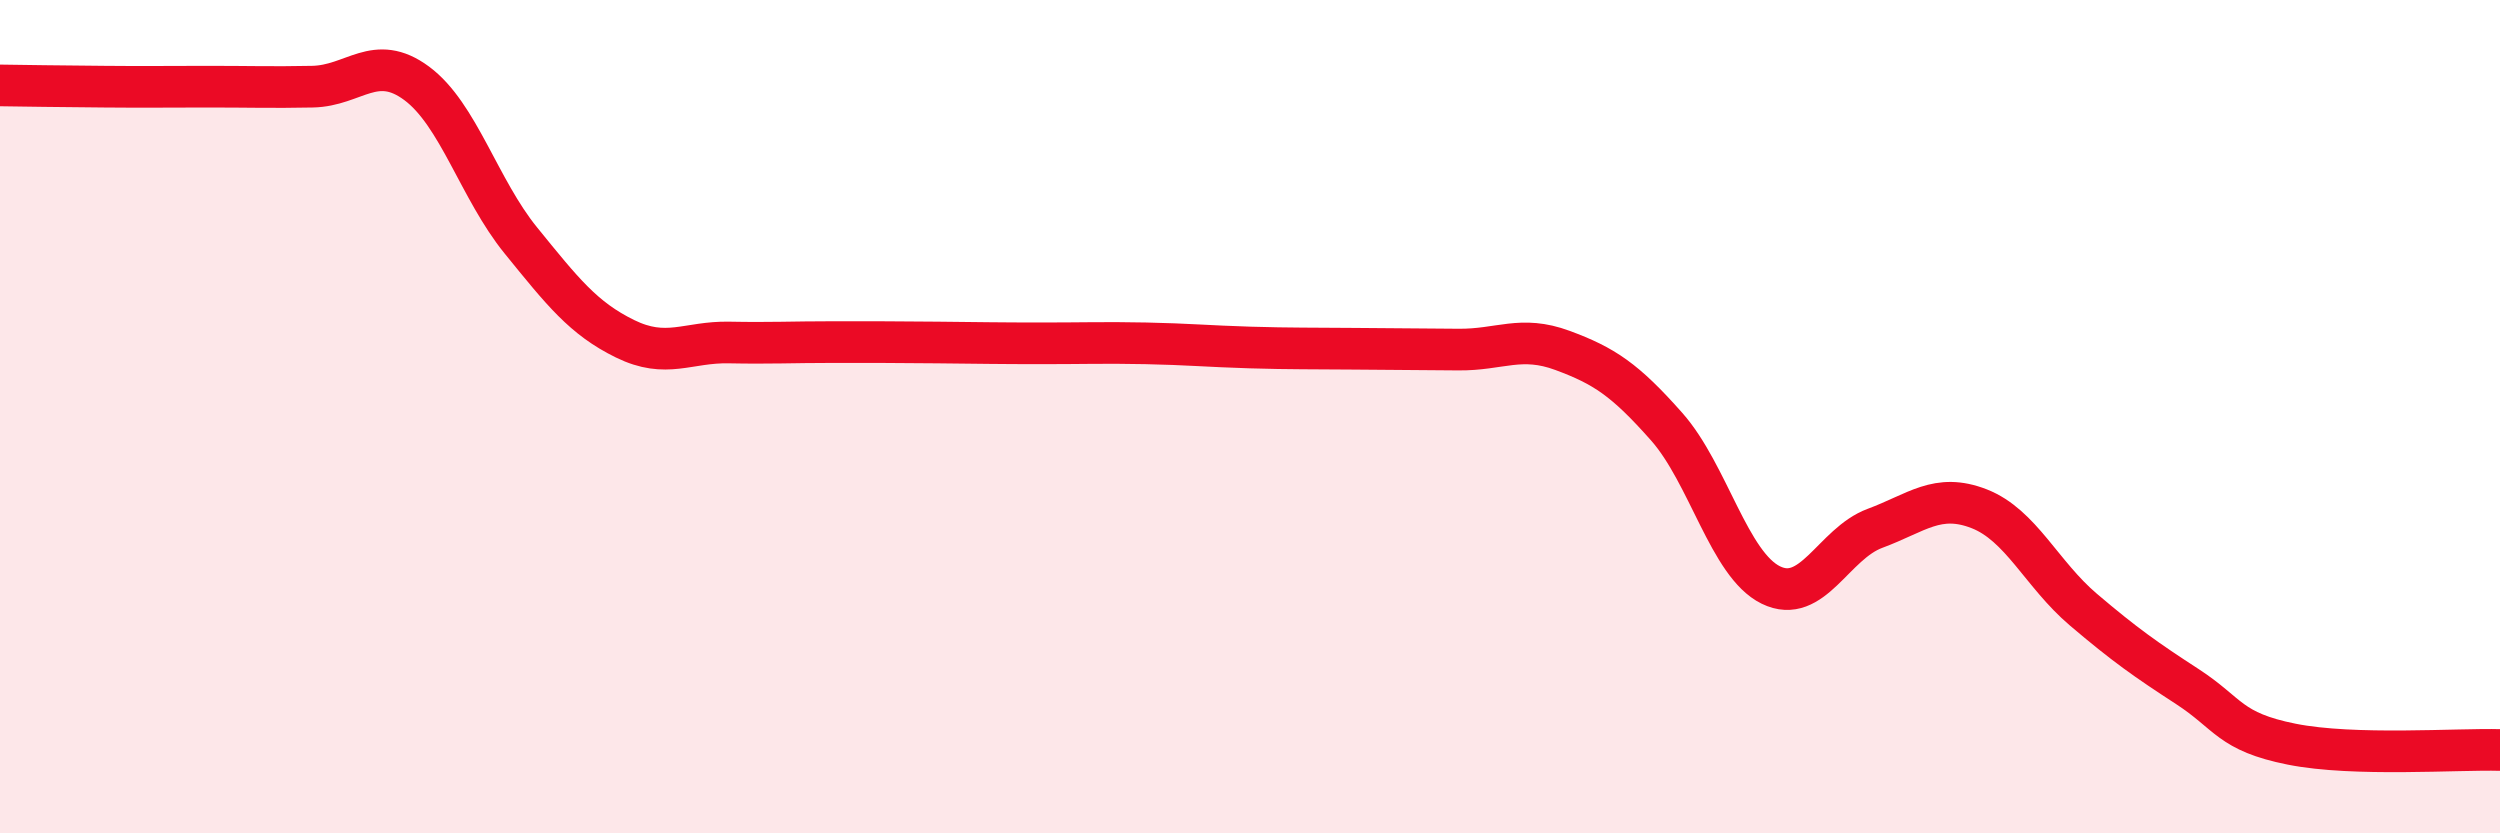
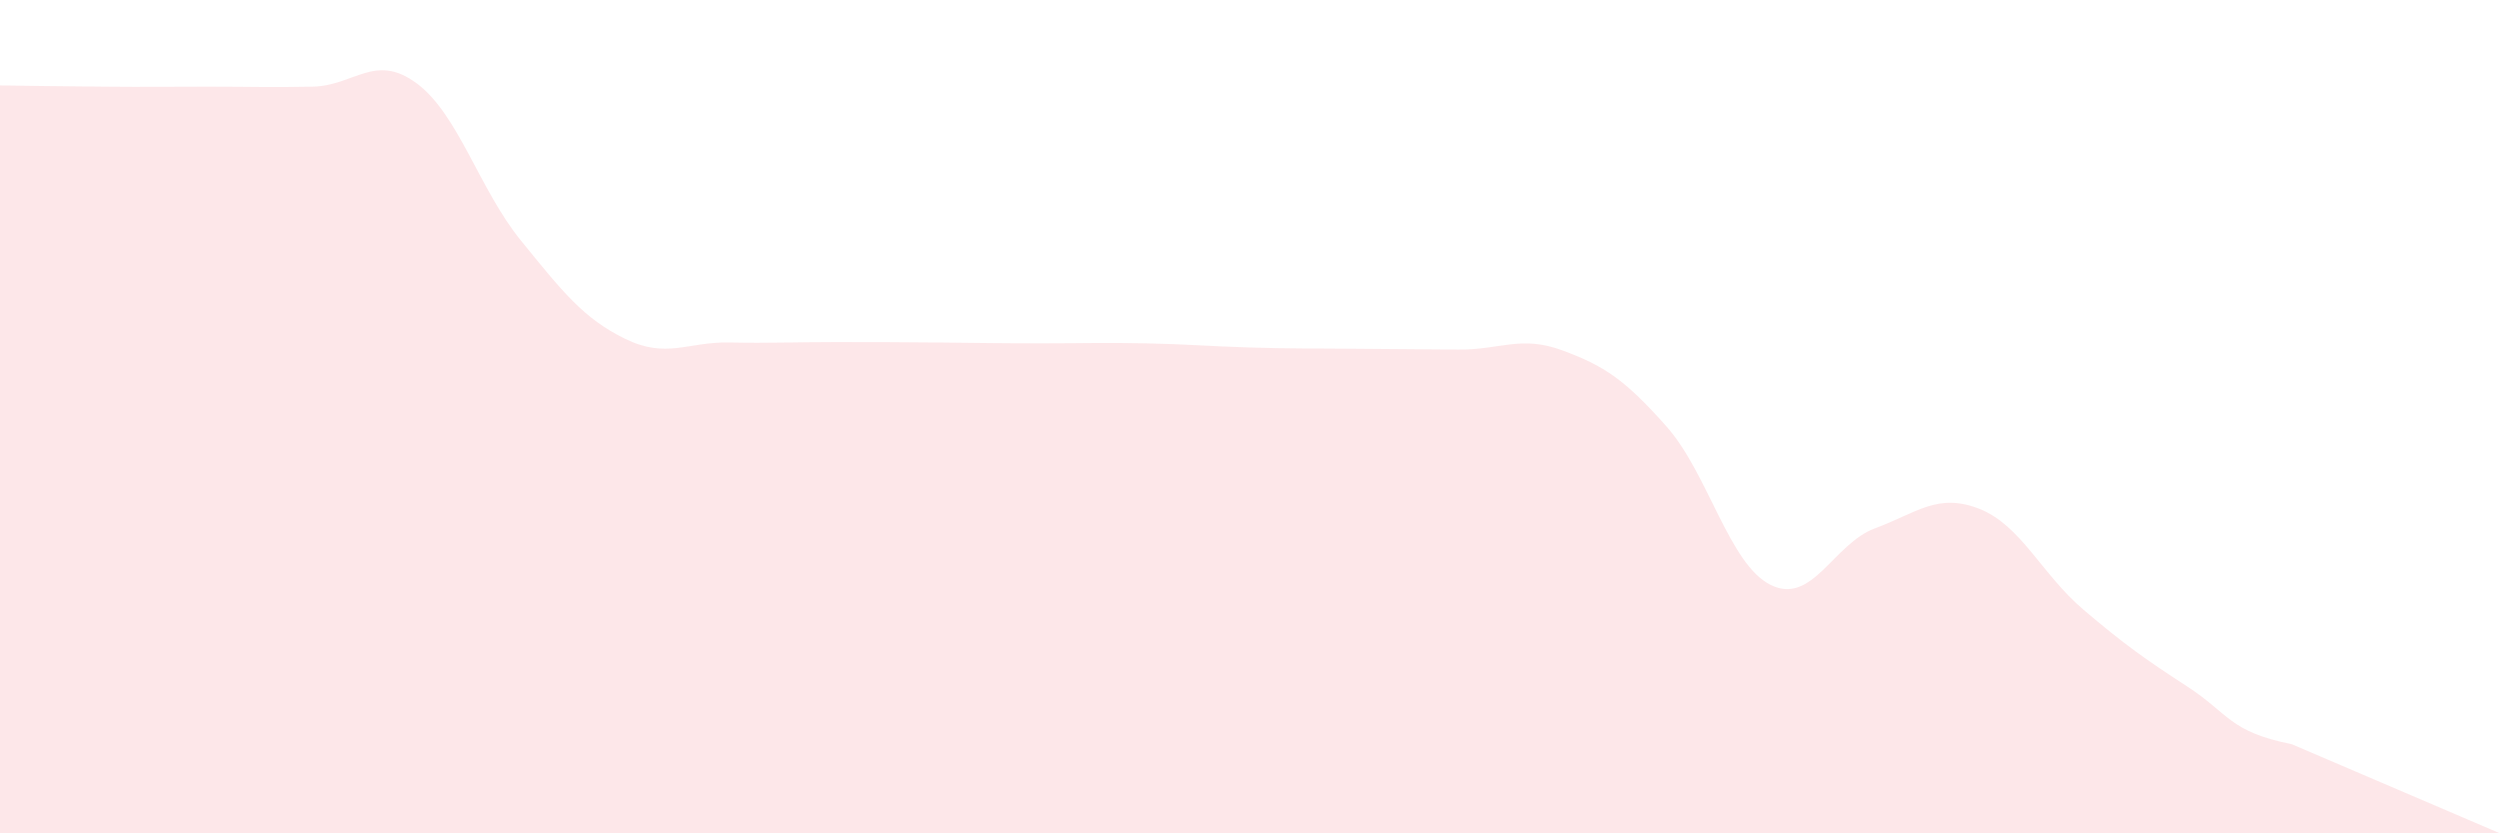
<svg xmlns="http://www.w3.org/2000/svg" width="60" height="20" viewBox="0 0 60 20">
-   <path d="M 0,2.05 C 0.5,2.06 1.5,2.07 2.5,2.08 C 3.5,2.09 4,2.08 5,2.08 C 6,2.08 6.5,2.1 7.5,2.08 C 8.5,2.06 9,1.26 10,2 C 11,2.74 11.5,4.54 12.5,5.77 C 13.5,7 14,7.64 15,8.13 C 16,8.62 16.5,8.2 17.5,8.22 C 18.5,8.24 19,8.21 20,8.21 C 21,8.21 21.5,8.21 22.5,8.22 C 23.5,8.23 24,8.24 25,8.24 C 26,8.24 26.5,8.22 27.5,8.24 C 28.5,8.26 29,8.31 30,8.34 C 31,8.37 31.5,8.36 32.5,8.37 C 33.5,8.38 34,8.38 35,8.39 C 36,8.4 36.5,8.04 37.5,8.41 C 38.5,8.78 39,9.11 40,10.24 C 41,11.37 41.5,13.55 42.5,14.04 C 43.5,14.53 44,13.05 45,12.68 C 46,12.31 46.5,11.82 47.5,12.21 C 48.5,12.6 49,13.78 50,14.63 C 51,15.48 51.5,15.83 52.5,16.48 C 53.5,17.13 53.5,17.56 55,17.86 C 56.5,18.16 59,17.97 60,18L60 20L0 20Z" fill="#EB0A25" opacity="0.1" stroke-linecap="round" stroke-linejoin="round" />
-   <path d="M 0,2.05 C 0.5,2.06 1.5,2.07 2.5,2.08 C 3.5,2.09 4,2.08 5,2.08 C 6,2.08 6.5,2.1 7.5,2.08 C 8.5,2.06 9,1.26 10,2 C 11,2.74 11.5,4.54 12.5,5.77 C 13.5,7 14,7.64 15,8.13 C 16,8.62 16.5,8.2 17.5,8.22 C 18.5,8.24 19,8.21 20,8.21 C 21,8.21 21.5,8.21 22.5,8.22 C 23.5,8.23 24,8.24 25,8.24 C 26,8.24 26.5,8.22 27.5,8.24 C 28.5,8.26 29,8.31 30,8.34 C 31,8.37 31.5,8.36 32.5,8.37 C 33.5,8.38 34,8.38 35,8.39 C 36,8.4 36.5,8.04 37.5,8.41 C 38.5,8.78 39,9.11 40,10.24 C 41,11.37 41.5,13.55 42.5,14.04 C 43.5,14.53 44,13.05 45,12.68 C 46,12.31 46.5,11.82 47.5,12.21 C 48.5,12.6 49,13.78 50,14.63 C 51,15.48 51.5,15.83 52.5,16.48 C 53.5,17.13 53.5,17.56 55,17.86 C 56.5,18.16 59,17.97 60,18" stroke="#EB0A25" stroke-width="1" fill="none" stroke-linecap="round" stroke-linejoin="round" />
+   <path d="M 0,2.05 C 0.5,2.06 1.5,2.07 2.5,2.08 C 3.5,2.09 4,2.08 5,2.08 C 6,2.08 6.5,2.1 7.5,2.08 C 8.5,2.06 9,1.26 10,2 C 11,2.74 11.5,4.54 12.5,5.77 C 13.5,7 14,7.64 15,8.13 C 16,8.62 16.5,8.2 17.5,8.22 C 18.5,8.24 19,8.21 20,8.21 C 21,8.21 21.5,8.21 22.5,8.22 C 23.5,8.23 24,8.24 25,8.24 C 26,8.24 26.5,8.22 27.5,8.24 C 28.5,8.26 29,8.31 30,8.34 C 31,8.37 31.5,8.36 32.5,8.37 C 33.5,8.38 34,8.38 35,8.39 C 36,8.4 36.5,8.04 37.5,8.41 C 38.5,8.78 39,9.11 40,10.24 C 41,11.37 41.5,13.55 42.5,14.04 C 43.5,14.53 44,13.05 45,12.68 C 46,12.31 46.5,11.82 47.5,12.21 C 48.5,12.6 49,13.78 50,14.63 C 51,15.48 51.5,15.83 52.5,16.48 C 53.5,17.13 53.5,17.56 55,17.86 L60 20L0 20Z" fill="#EB0A25" opacity="0.1" stroke-linecap="round" stroke-linejoin="round" />
</svg>